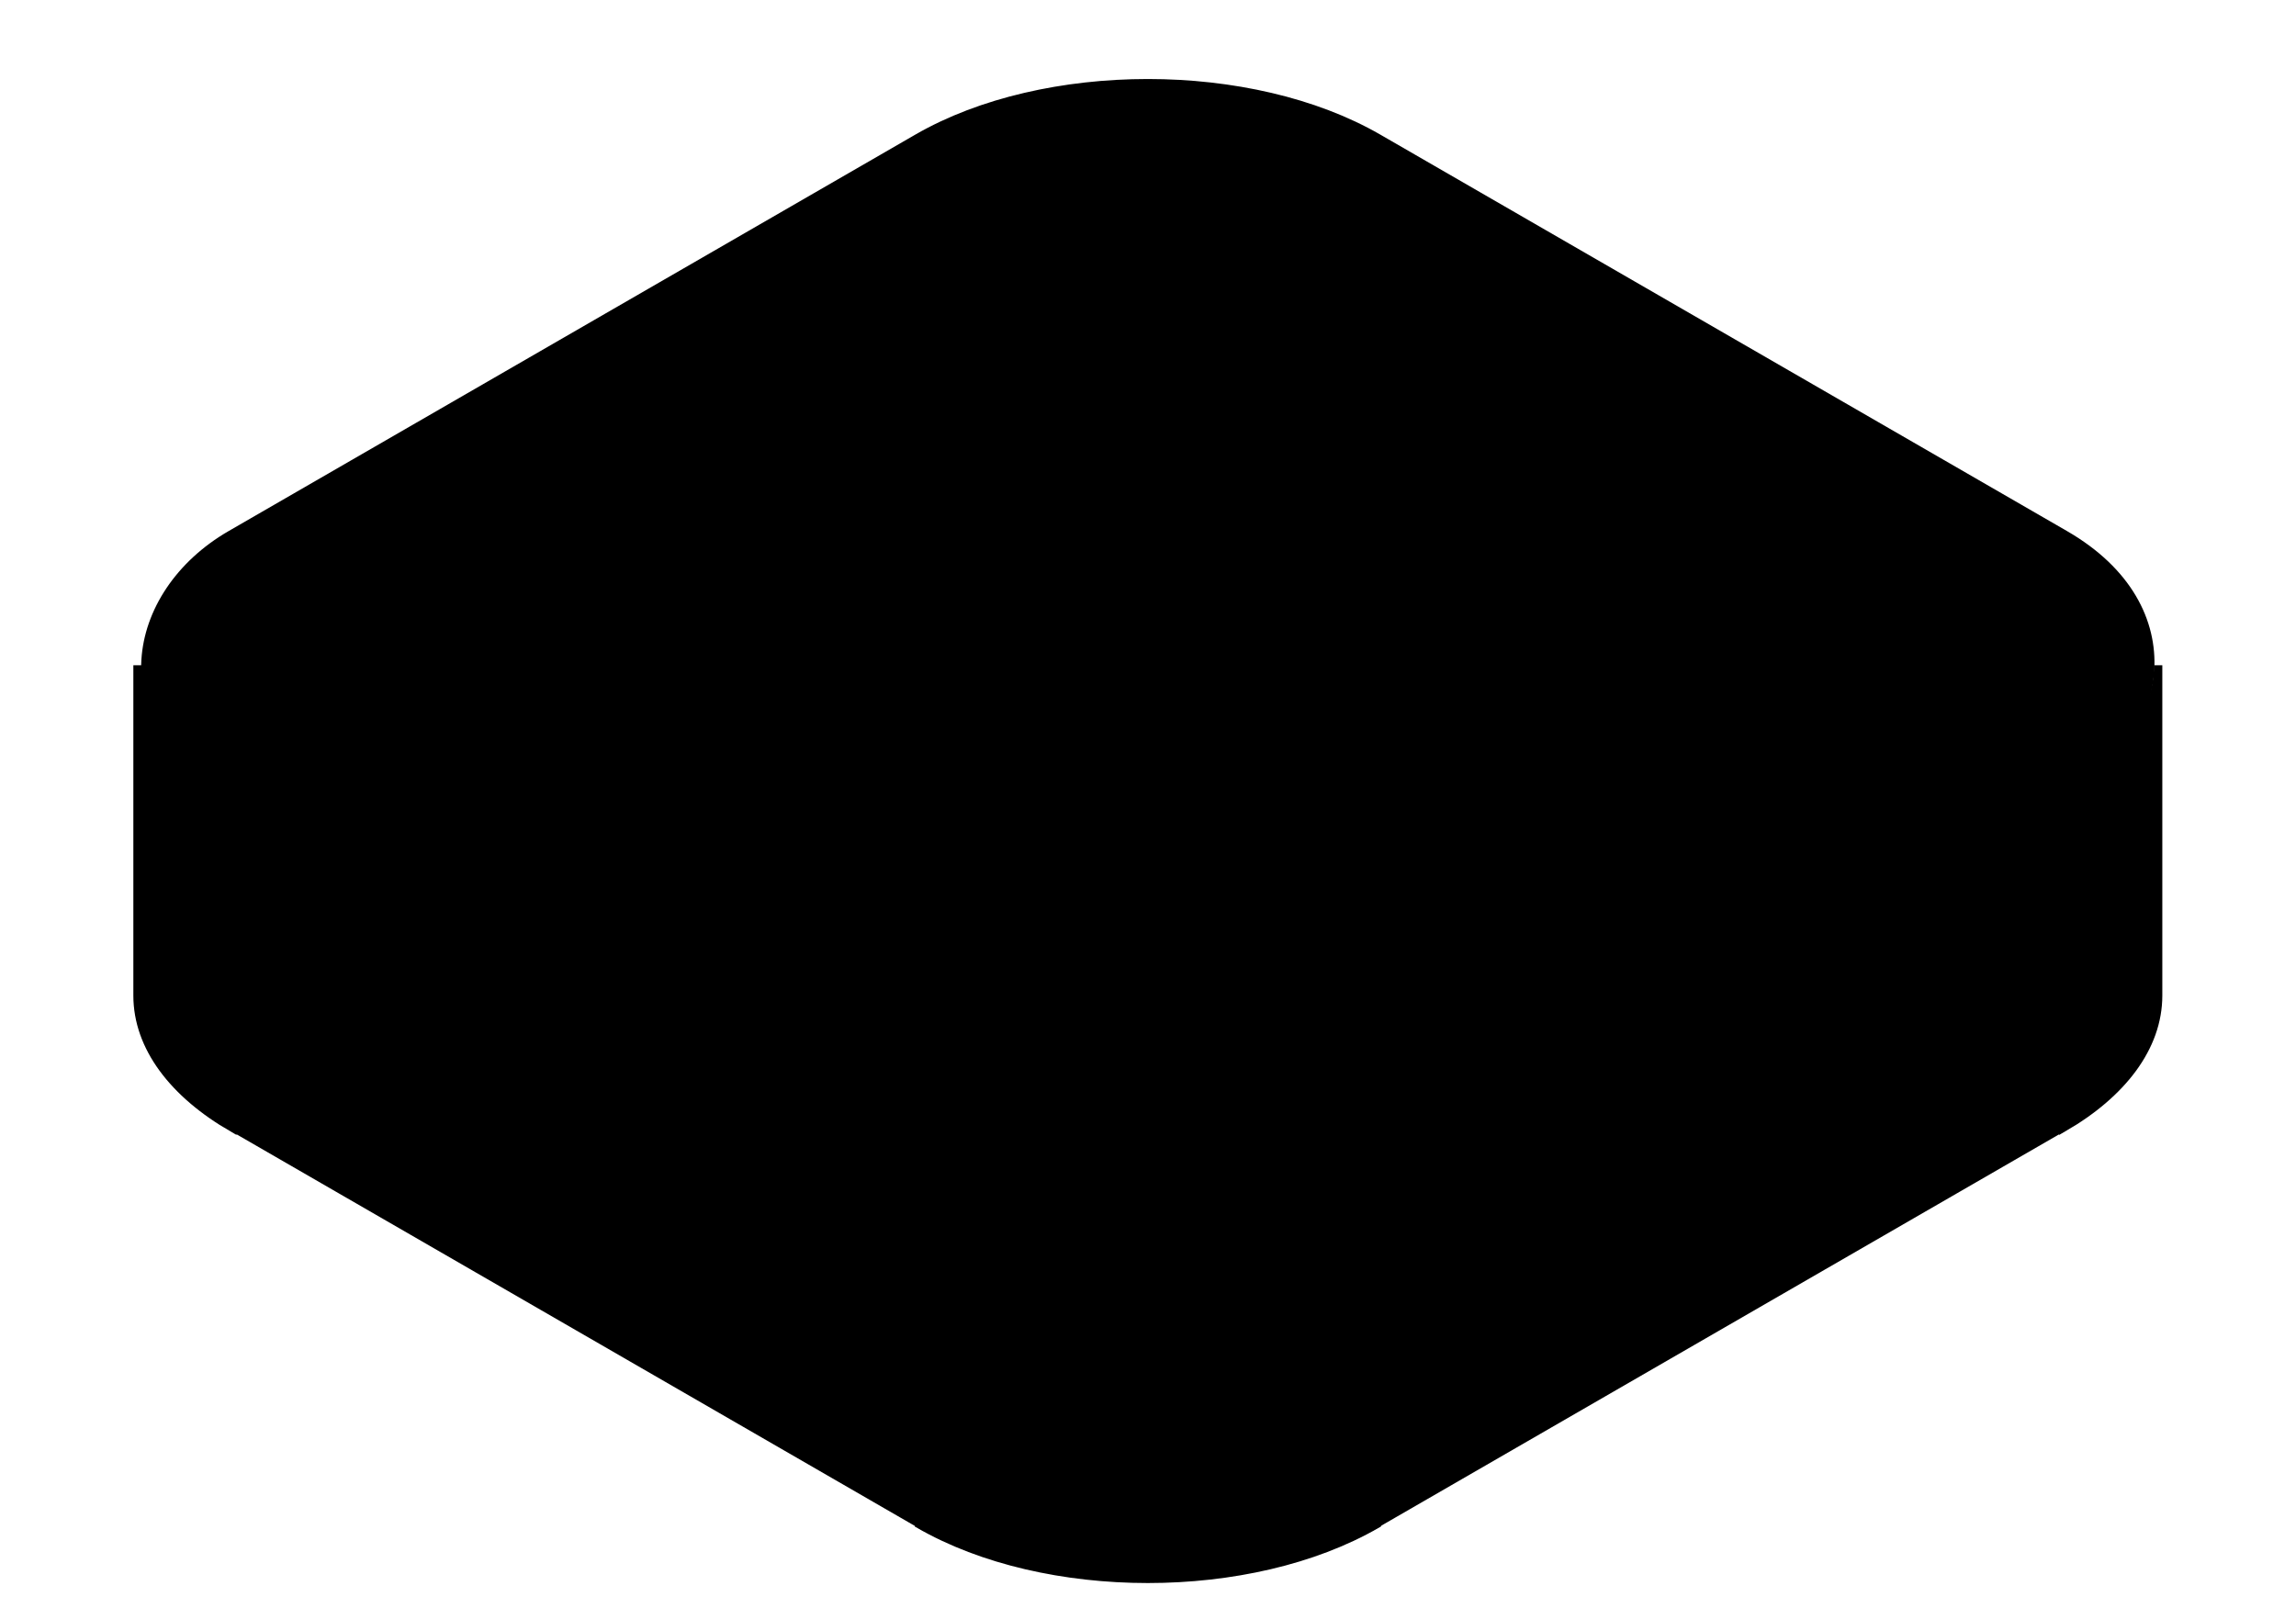
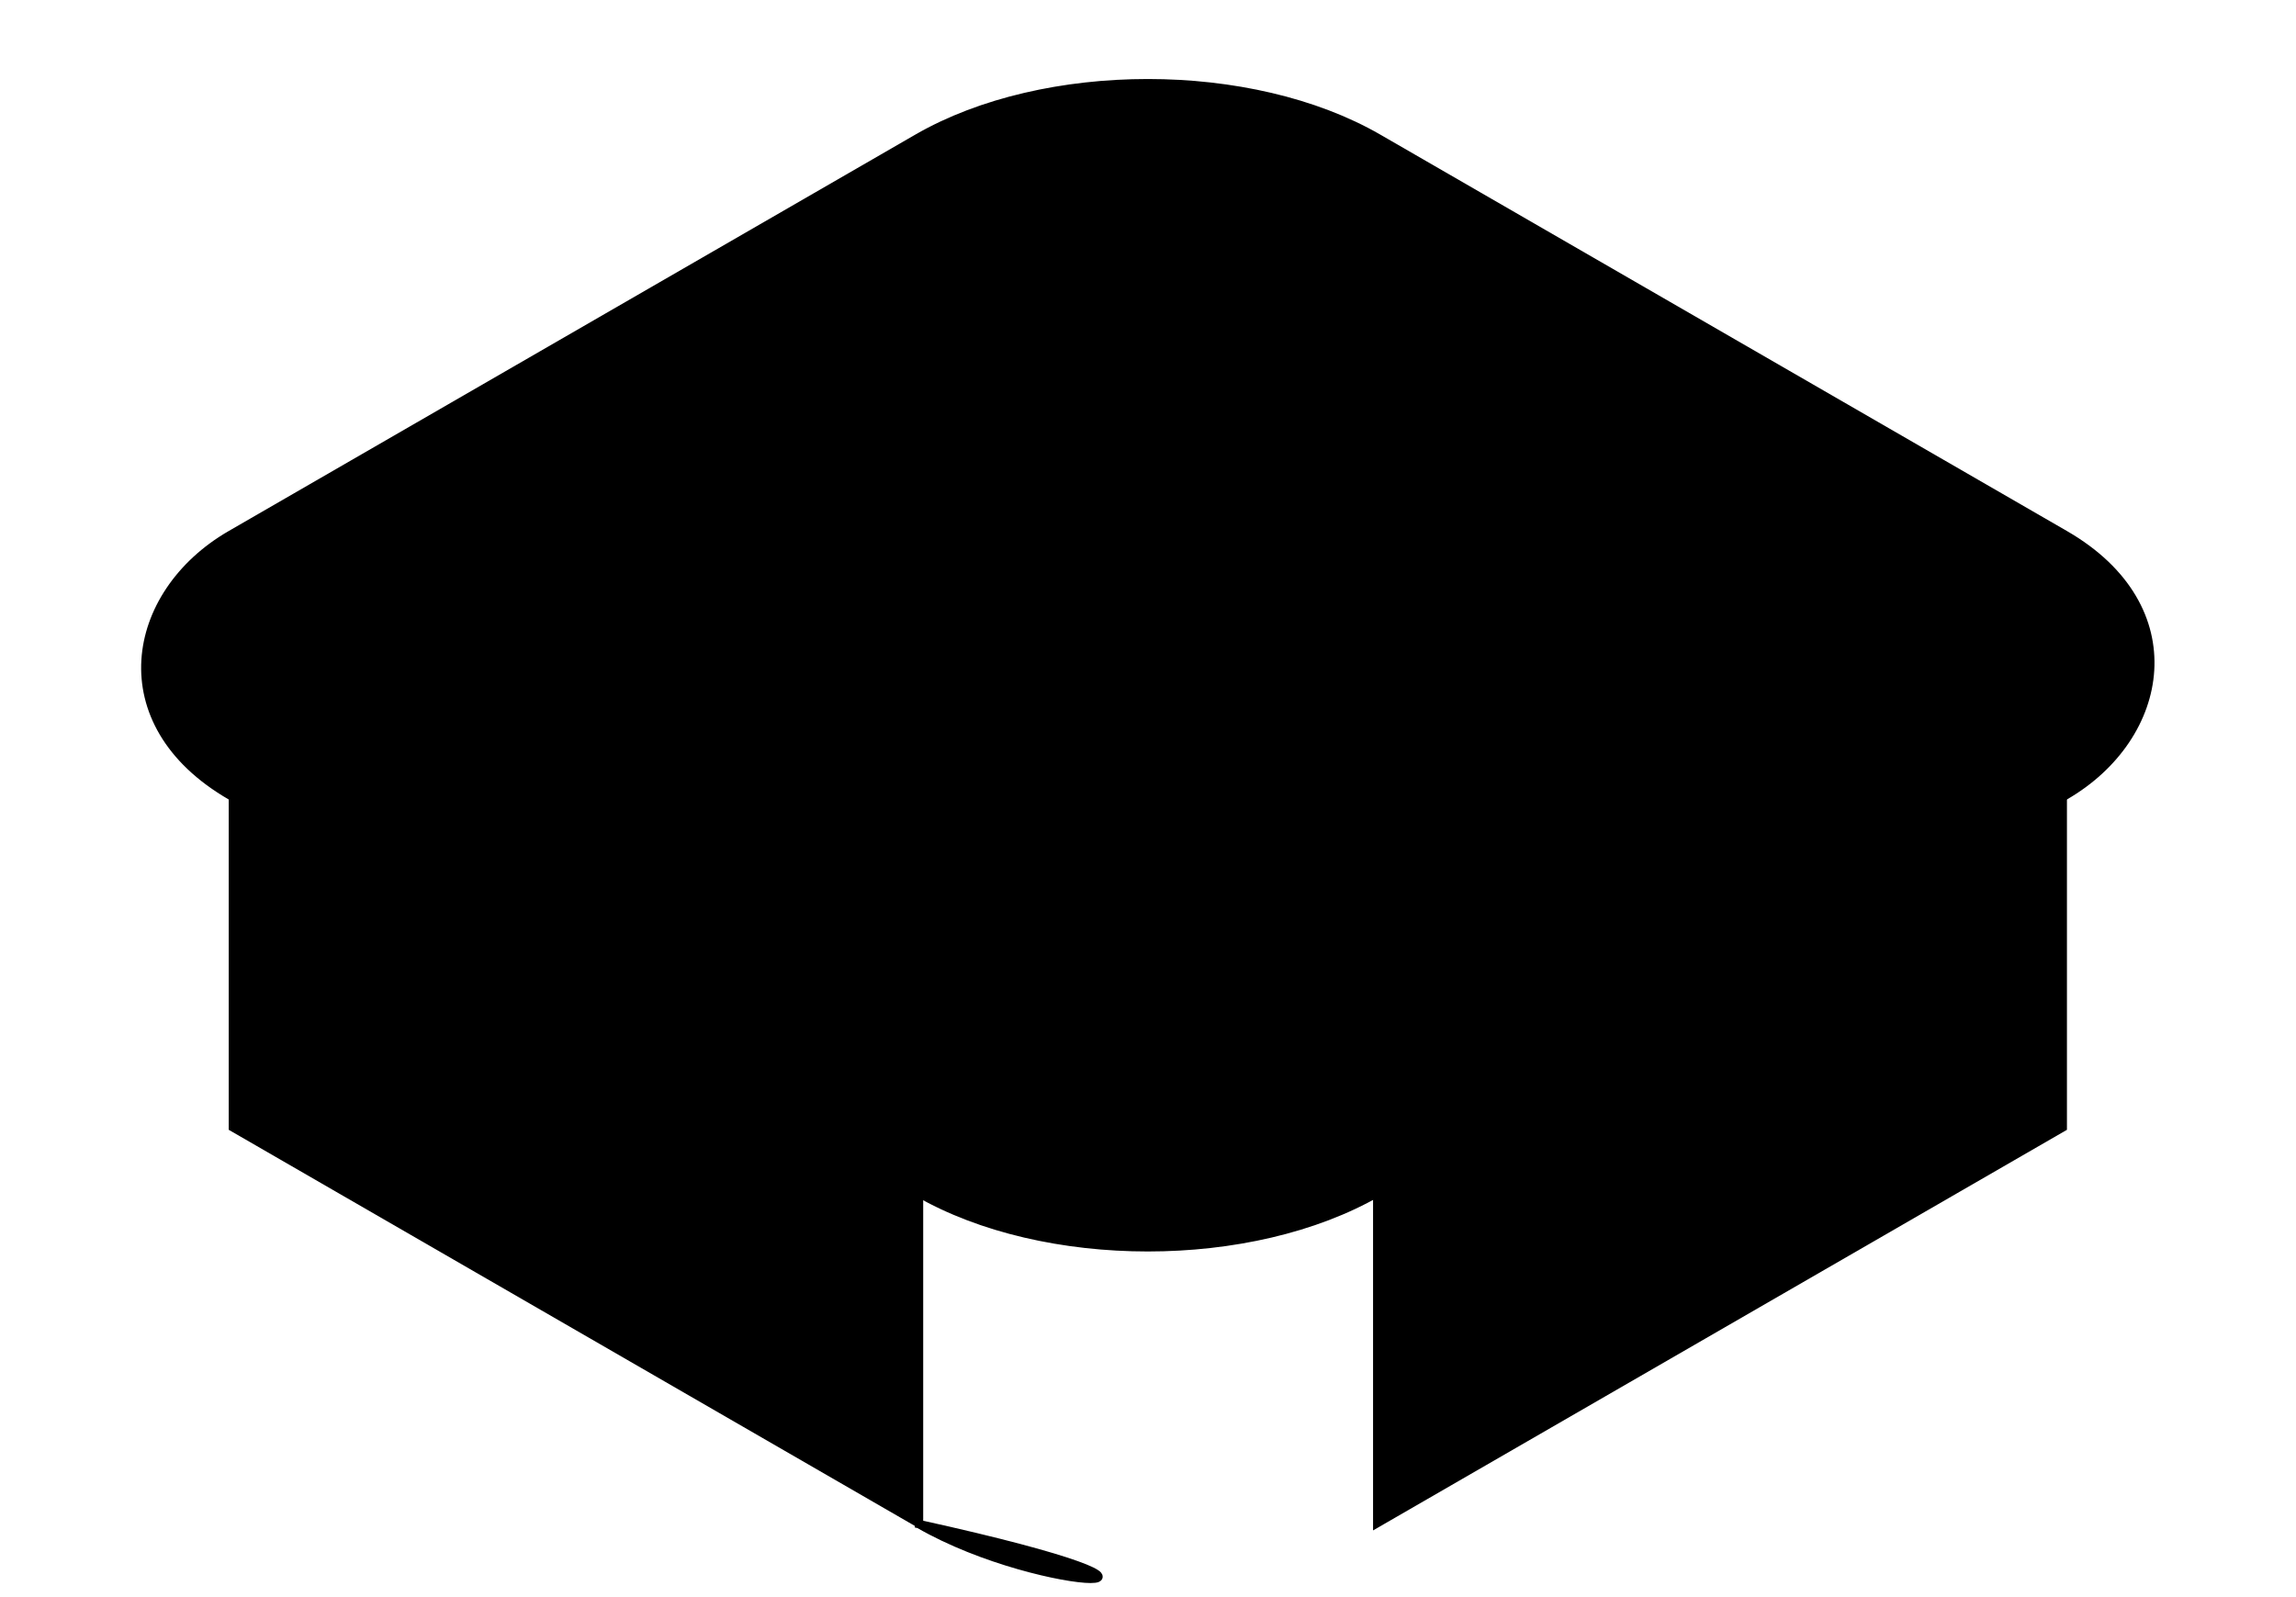
<svg xmlns="http://www.w3.org/2000/svg" width="161" height="112" viewBox="0 0 161 112" fill="none">
  <rect width="92.658" height="92.658" rx="18.53" transform="matrix(0.866 0.5 -0.866 0.5 80.487 0.322)" fill="#FFDDD6" stroke="#3A1103" style="fill:#FFDDD6;fill:color(display-p3 1 0.867 0.839);fill-opacity:1;stroke:#3A1103;stroke:color(display-p3 0.228 0.067 0.012);stroke-opacity:1;" stroke-width="0.59" />
  <rect width="55.595" height="23.165" transform="matrix(0.866 0.5 0 1 16.294 55.916)" fill="url(#paint0_linear_60_10676)" stroke="#3A1103" style="stroke:#3A1103;stroke:color(display-p3 0.228 0.067 0.012);stroke-opacity:1;" stroke-width="0.59" />
  <rect width="55.595" height="23.165" transform="matrix(0.866 -0.5 0 1 96.537 83.715)" fill="url(#paint1_linear_60_10676)" stroke="#430000" style="stroke:#430000;stroke:color(display-p3 0.263 0 0);stroke-opacity:1;" stroke-width="0.59" />
-   <path d="M9.646 46.65C9.646 50.268 12.186 53.544 16.293 55.916V79.08C12.186 76.709 9.646 73.433 9.646 69.814V46.65Z" fill="url(#paint2_linear_60_10676)" stroke="#3A1103" style="stroke:#3A1103;stroke:color(display-p3 0.228 0.067 0.012);stroke-opacity:1;" stroke-width="0.59" />
-   <path d="M64.441 83.715C73.305 88.832 87.675 88.832 96.539 83.715V106.879C87.675 111.997 73.305 111.997 64.441 106.879V83.715Z" fill="url(#paint3_linear_60_10676)" stroke="#3A1103" style="stroke:#3A1103;stroke:color(display-p3 0.228 0.067 0.012);stroke-opacity:1;" stroke-width="0.59" />
-   <path d="M151.331 46.65C151.331 50.268 148.791 53.544 144.684 55.916V79.08C148.791 76.709 151.331 73.433 151.331 69.814V46.65Z" fill="url(#paint4_linear_60_10676)" stroke="#3A1103" style="stroke:#3A1103;stroke:color(display-p3 0.228 0.067 0.012);stroke-opacity:1;" stroke-width="0.59" />
+   <path d="M64.441 83.715V106.879C87.675 111.997 73.305 111.997 64.441 106.879V83.715Z" fill="url(#paint3_linear_60_10676)" stroke="#3A1103" style="stroke:#3A1103;stroke:color(display-p3 0.228 0.067 0.012);stroke-opacity:1;" stroke-width="0.59" />
  <defs>
    <linearGradient id="paint0_linear_60_10676" x1="55.723" y1="10.982" x2="27.819" y2="38.791" gradientUnits="userSpaceOnUse">
      <stop stop-color="#FFDBCF" style="stop-color:#FFDBCF;stop-color:color(display-p3 1 0.859 0.812);stop-opacity:1;" />
      <stop offset="1" stop-color="#FFCAB8" style="stop-color:#FFCAB8;stop-color:color(display-p3 1 0.792 0.722);stop-opacity:1;" />
    </linearGradient>
    <linearGradient id="paint1_linear_60_10676" x1="55.723" y1="10.982" x2="27.819" y2="38.791" gradientUnits="userSpaceOnUse">
      <stop stop-color="#FFCAB8" style="stop-color:#FFCAB8;stop-color:color(display-p3 1 0.792 0.722);stop-opacity:1;" />
      <stop offset="1" stop-color="#FFDBCF" style="stop-color:#FFDBCF;stop-color:color(display-p3 1 0.859 0.812);stop-opacity:1;" />
    </linearGradient>
    <linearGradient id="paint2_linear_60_10676" x1="16.308" y1="62.024" x2="9.706" y2="62.586" gradientUnits="userSpaceOnUse">
      <stop stop-color="#FFCAB8" style="stop-color:#FFCAB8;stop-color:color(display-p3 1 0.792 0.722);stop-opacity:1;" />
      <stop offset="1" stop-color="#FD9470" style="stop-color:#FD9470;stop-color:color(display-p3 0.992 0.58 0.439);stop-opacity:1;" />
    </linearGradient>
    <linearGradient id="paint3_linear_60_10676" x1="96.539" y1="97.216" x2="64.441" y2="97.216" gradientUnits="userSpaceOnUse">
      <stop stop-color="#FFDDD6" style="stop-color:#FFDDD6;stop-color:color(display-p3 1 0.867 0.839);stop-opacity:1;" />
      <stop offset="0.495" stop-color="#FFEBE7" style="stop-color:#FFEBE7;stop-color:color(display-p3 1 0.922 0.906);stop-opacity:1;" />
      <stop offset="1" stop-color="#FFDBCF" style="stop-color:#FFDBCF;stop-color:color(display-p3 1 0.859 0.812);stop-opacity:1;" />
    </linearGradient>
    <linearGradient id="paint4_linear_60_10676" x1="151.347" y1="62.024" x2="144.744" y2="62.586" gradientUnits="userSpaceOnUse">
      <stop stop-color="#FD9470" style="stop-color:#FD9470;stop-color:color(display-p3 0.992 0.58 0.439);stop-opacity:1;" />
      <stop offset="1" stop-color="#FFDBCF" style="stop-color:#FFDBCF;stop-color:color(display-p3 1 0.859 0.812);stop-opacity:1;" />
    </linearGradient>
  </defs>
</svg>